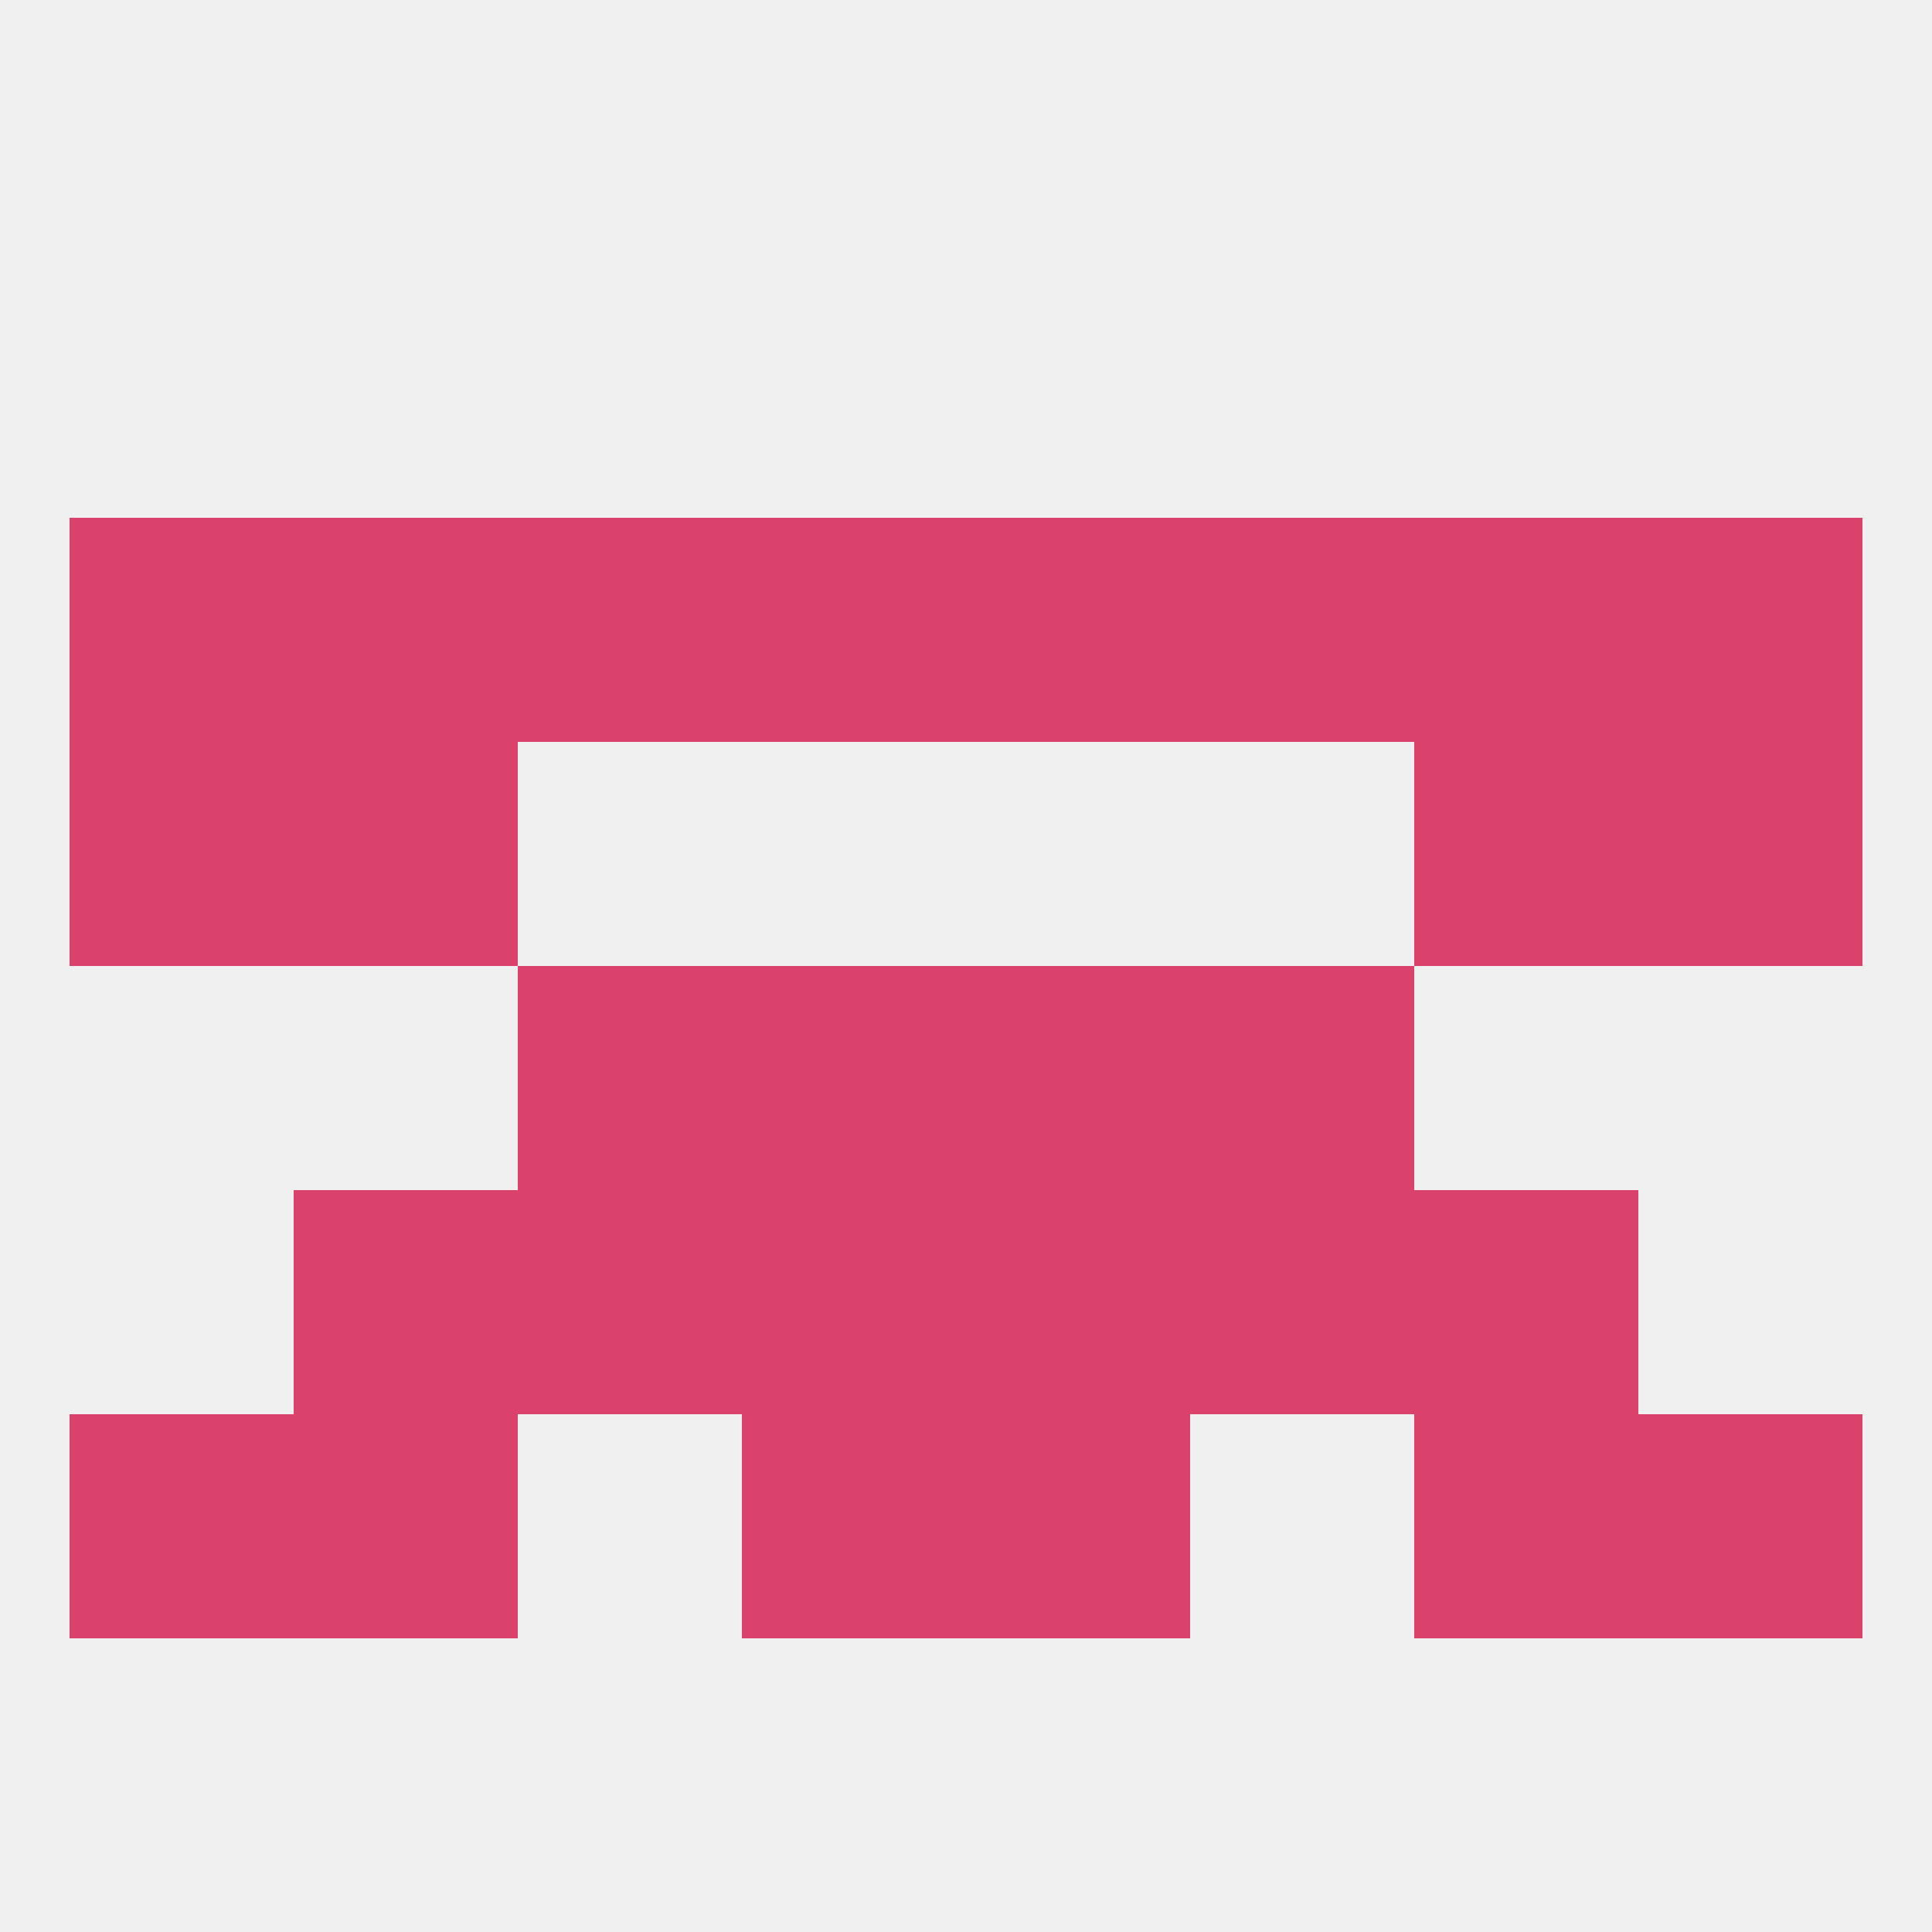
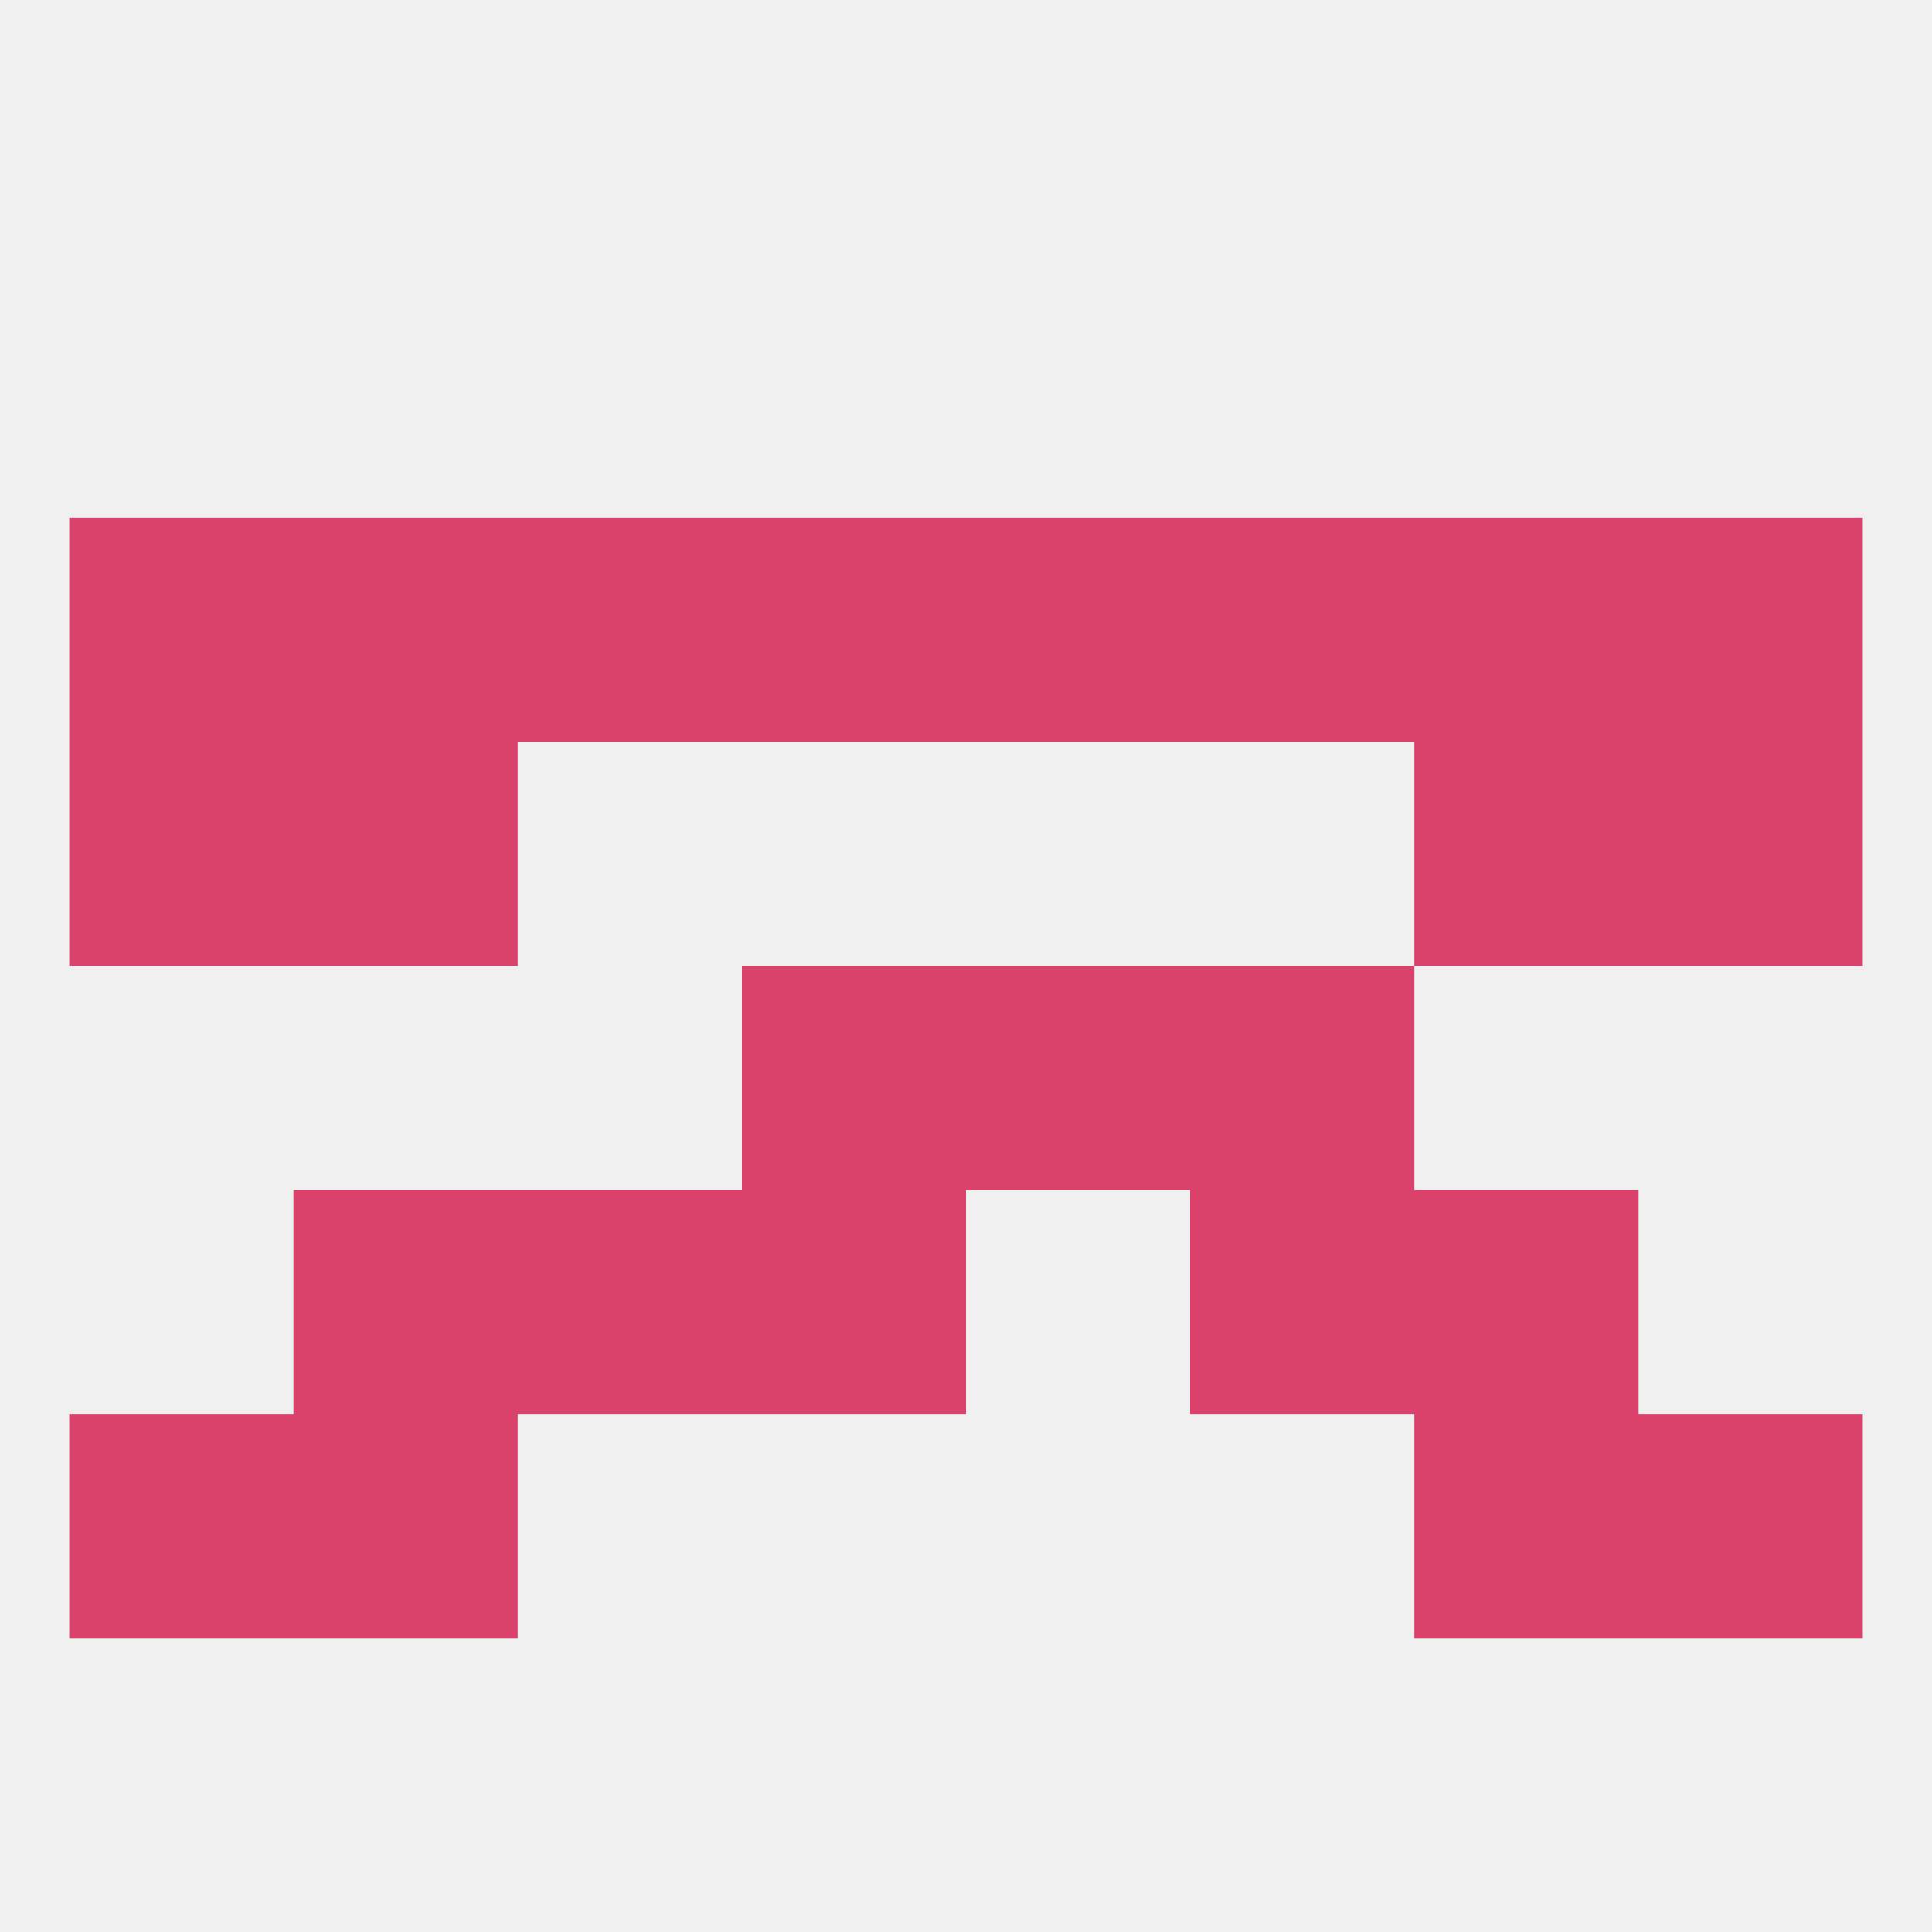
<svg xmlns="http://www.w3.org/2000/svg" version="1.1" baseprofile="full" width="250" height="250" viewBox="0 0 250 250">
  <rect width="100%" height="100%" fill="rgba(240,240,240,255)" />
  <rect x="9" y="96" width="29" height="29" fill="rgba(219,66,107,255)" />
  <rect x="212" y="96" width="29" height="29" fill="rgba(219,66,107,255)" />
  <rect x="38" y="96" width="29" height="29" fill="rgba(219,66,107,255)" />
  <rect x="183" y="96" width="29" height="29" fill="rgba(219,66,107,255)" />
  <rect x="212" y="67" width="29" height="29" fill="rgba(219,66,107,255)" />
  <rect x="67" y="67" width="29" height="29" fill="rgba(219,66,107,255)" />
  <rect x="154" y="67" width="29" height="29" fill="rgba(219,66,107,255)" />
  <rect x="38" y="67" width="29" height="29" fill="rgba(219,66,107,255)" />
  <rect x="183" y="67" width="29" height="29" fill="rgba(219,66,107,255)" />
  <rect x="96" y="67" width="29" height="29" fill="rgba(219,66,107,255)" />
  <rect x="125" y="67" width="29" height="29" fill="rgba(219,66,107,255)" />
  <rect x="9" y="67" width="29" height="29" fill="rgba(219,66,107,255)" />
  <rect x="96" y="125" width="29" height="29" fill="rgba(219,66,107,255)" />
  <rect x="125" y="125" width="29" height="29" fill="rgba(219,66,107,255)" />
-   <rect x="67" y="125" width="29" height="29" fill="rgba(219,66,107,255)" />
  <rect x="154" y="125" width="29" height="29" fill="rgba(219,66,107,255)" />
  <rect x="96" y="154" width="29" height="29" fill="rgba(219,66,107,255)" />
-   <rect x="125" y="154" width="29" height="29" fill="rgba(219,66,107,255)" />
  <rect x="38" y="154" width="29" height="29" fill="rgba(219,66,107,255)" />
  <rect x="183" y="154" width="29" height="29" fill="rgba(219,66,107,255)" />
  <rect x="67" y="154" width="29" height="29" fill="rgba(219,66,107,255)" />
  <rect x="154" y="154" width="29" height="29" fill="rgba(219,66,107,255)" />
  <rect x="9" y="183" width="29" height="29" fill="rgba(219,66,107,255)" />
  <rect x="212" y="183" width="29" height="29" fill="rgba(219,66,107,255)" />
  <rect x="38" y="183" width="29" height="29" fill="rgba(219,66,107,255)" />
  <rect x="183" y="183" width="29" height="29" fill="rgba(219,66,107,255)" />
-   <rect x="96" y="183" width="29" height="29" fill="rgba(219,66,107,255)" />
-   <rect x="125" y="183" width="29" height="29" fill="rgba(219,66,107,255)" />
</svg>